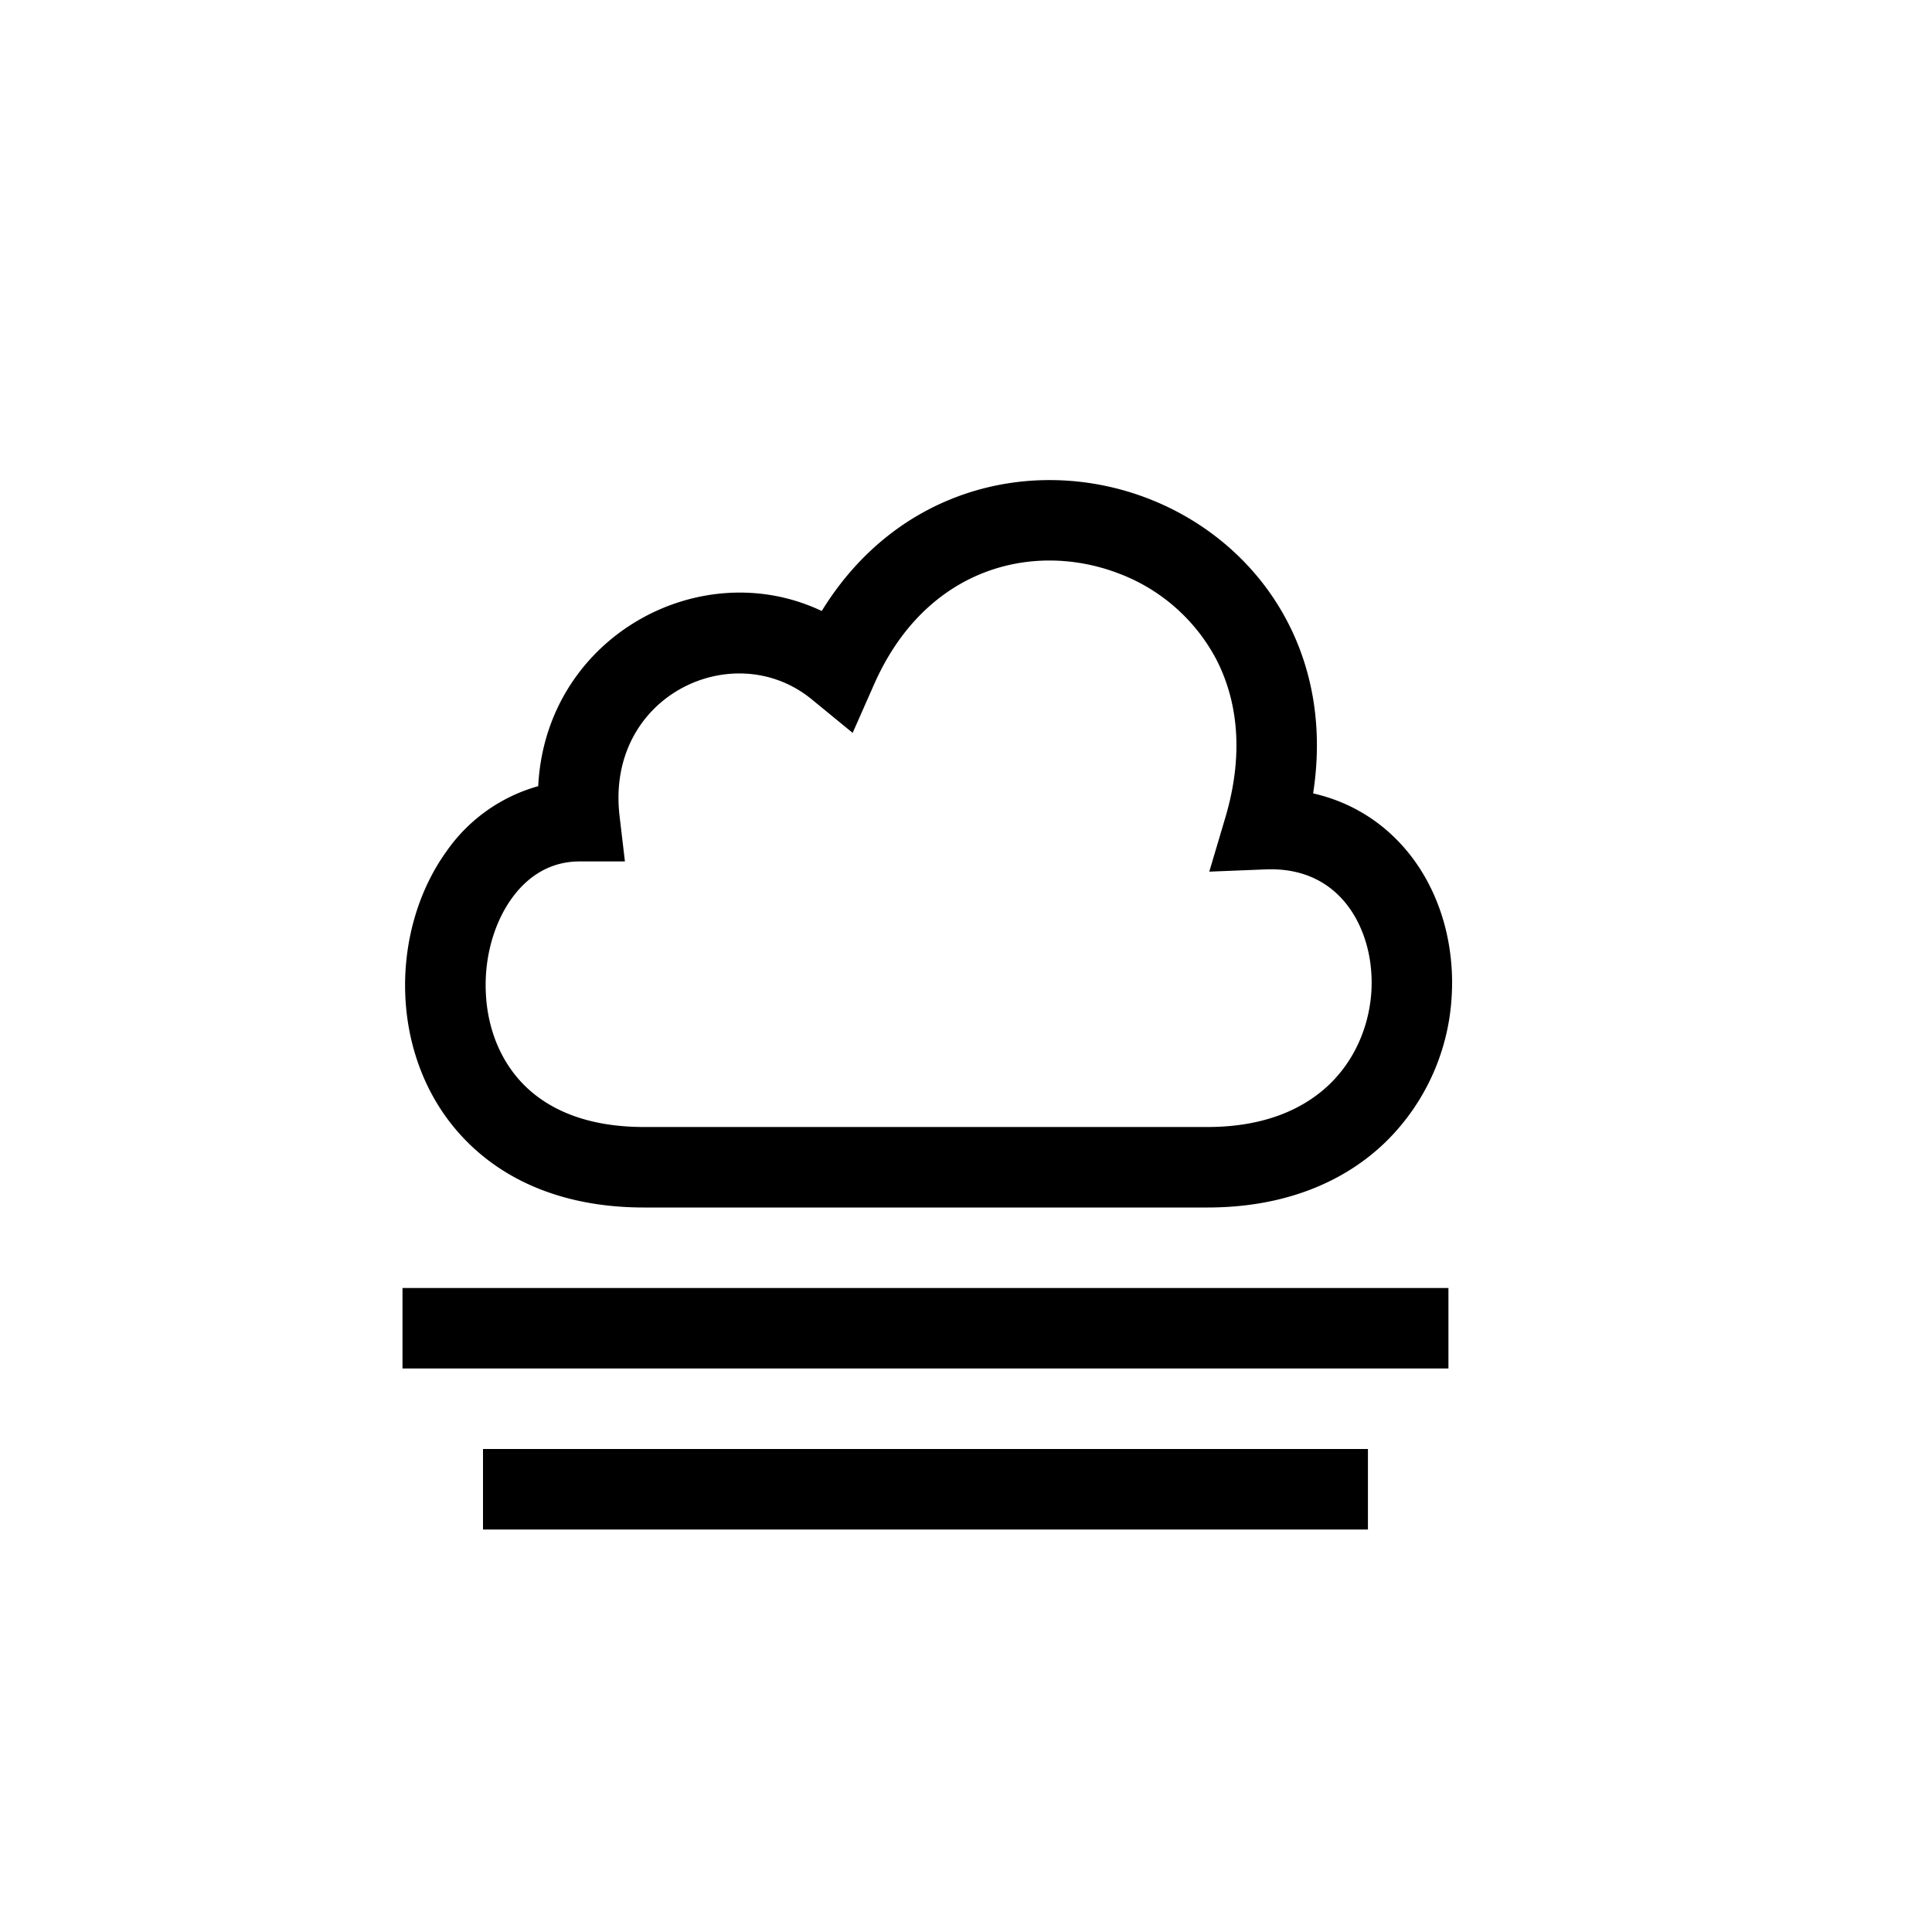
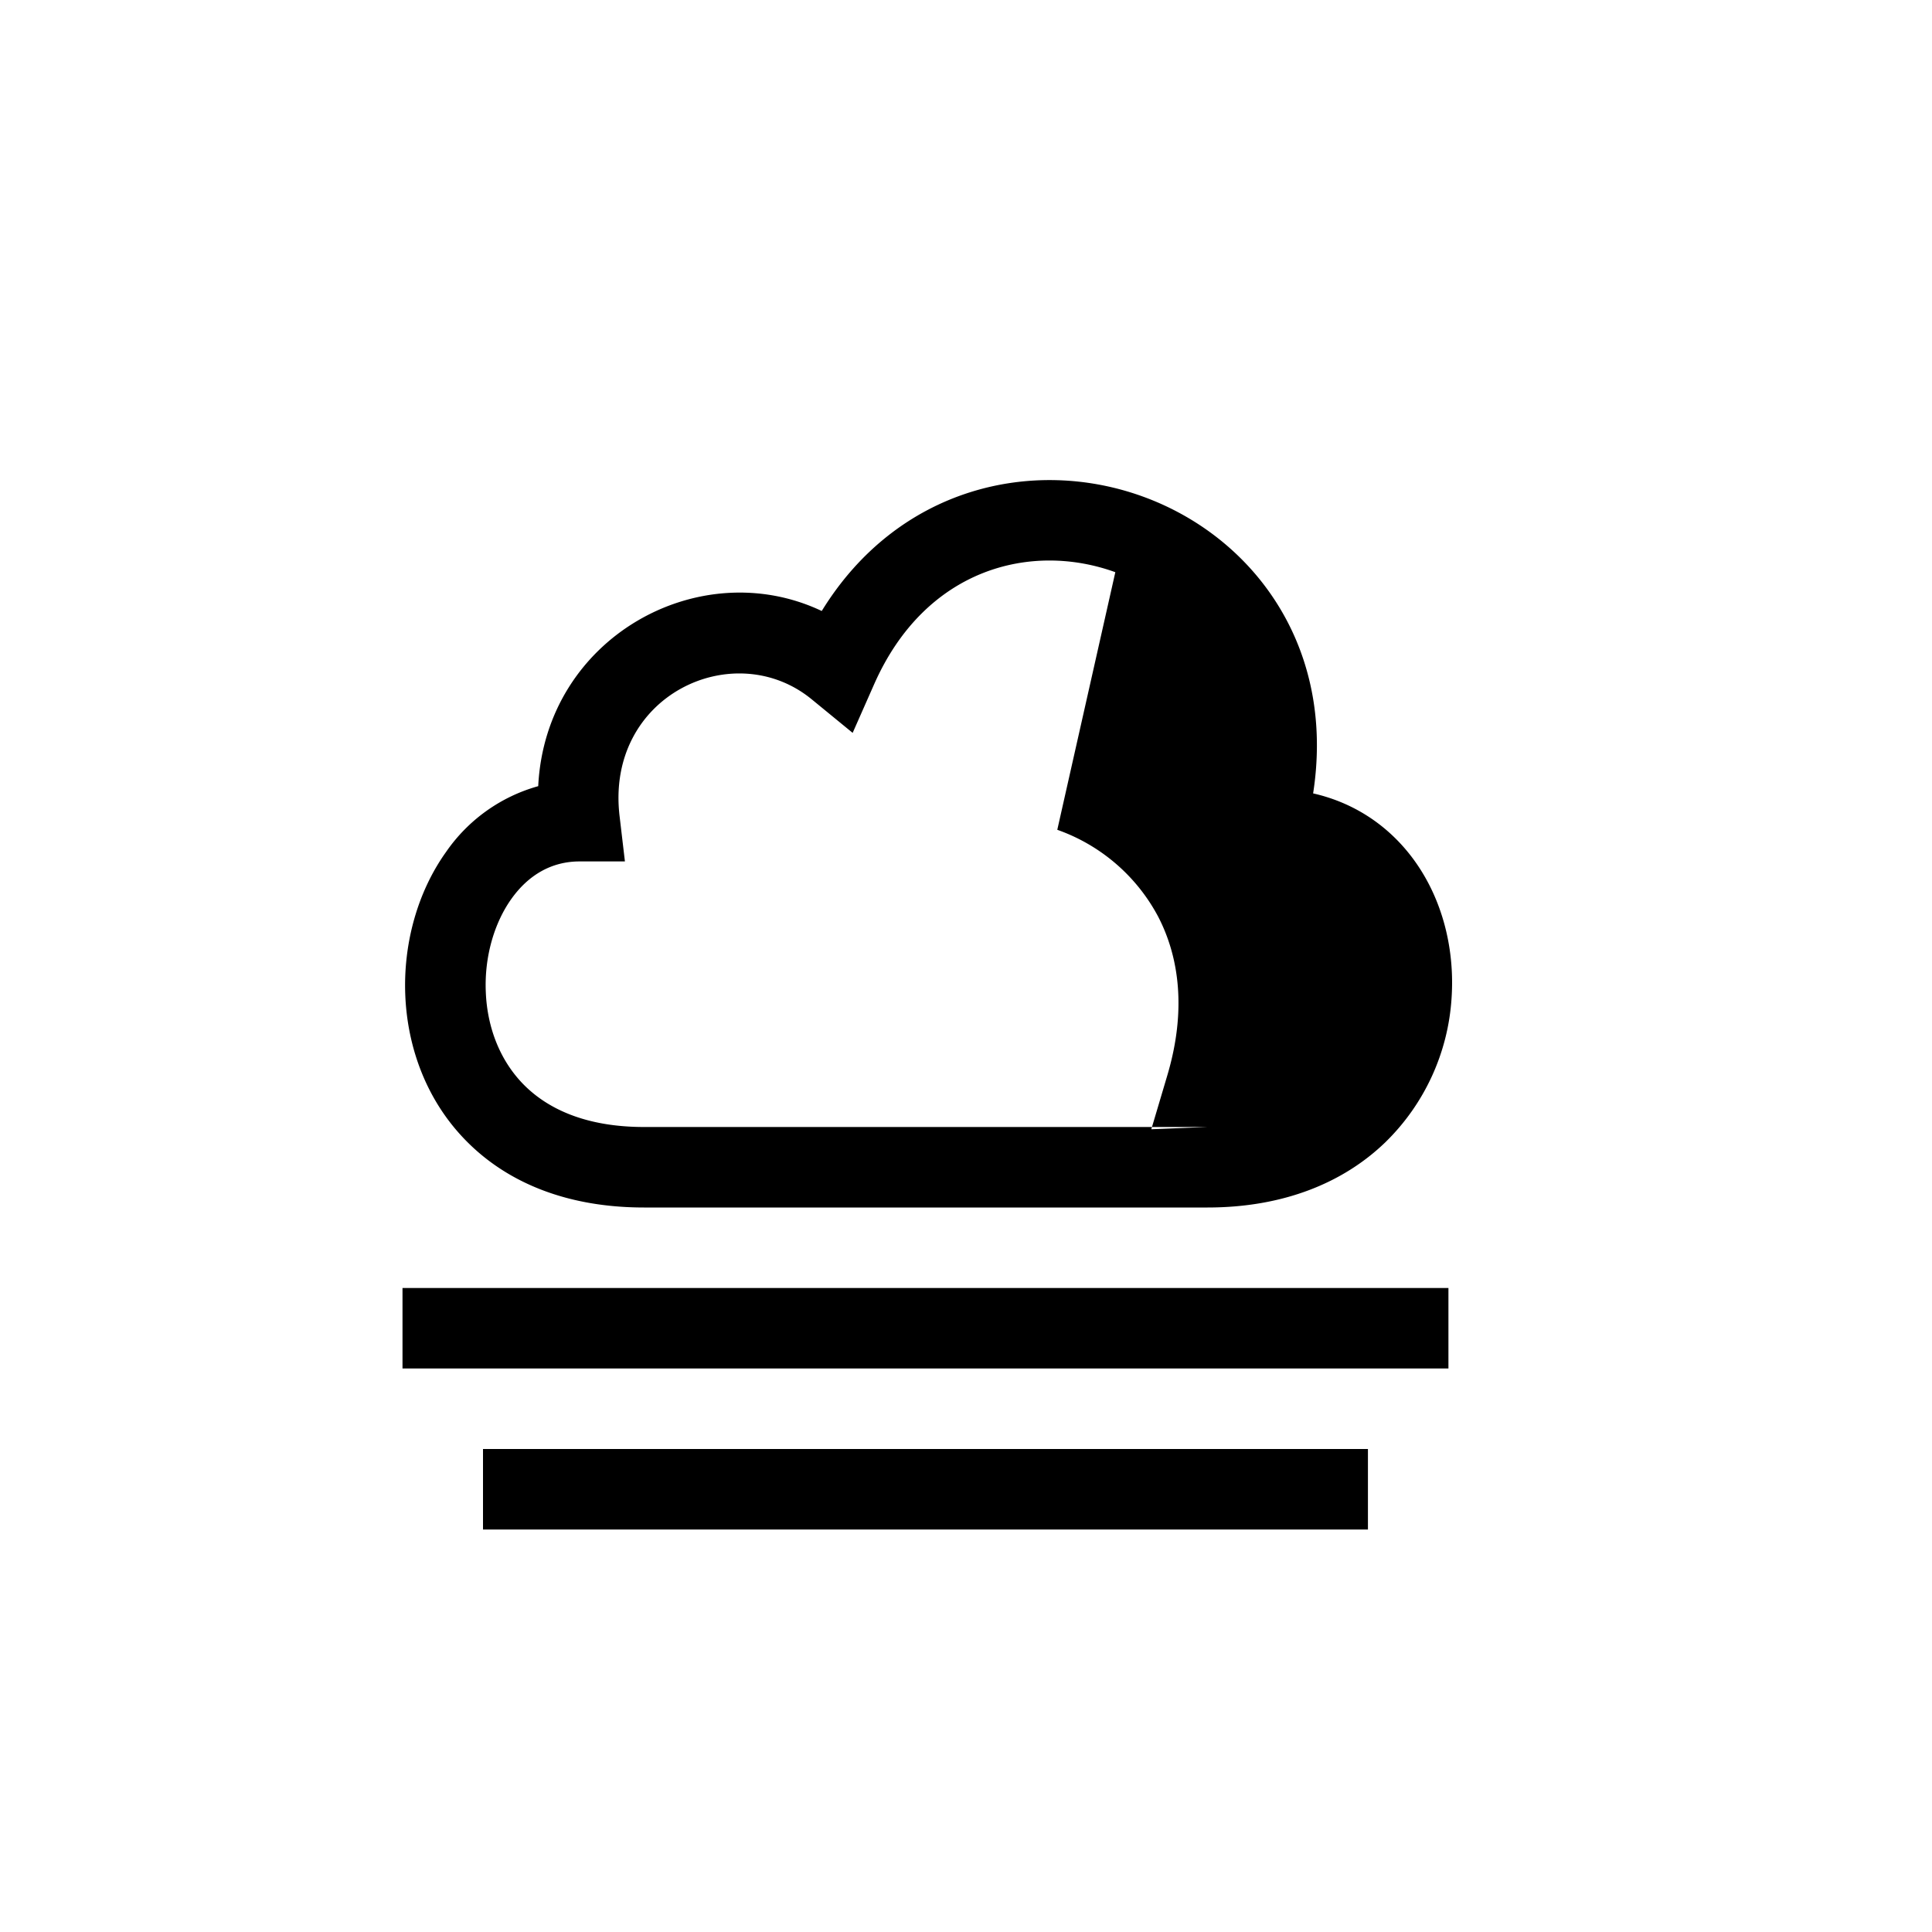
<svg xmlns="http://www.w3.org/2000/svg" width="24" height="24" viewBox="0 0 24 24" fill="none">
-   <path fill-rule="evenodd" clip-rule="evenodd" d="M16.313 9.856c.493.112.897.38 1.19.746.4.5.572 1.156.529 1.795a2.744 2.744 0 0 1-.823 1.793c-.52.502-1.265.81-2.209.81H8c-.954 0-1.693-.308-2.201-.82-.502-.505-.736-1.167-.764-1.808-.028-.637.147-1.287.507-1.79a2.066 2.066 0 0 1 1.144-.816c.092-1.85 2.006-2.895 3.522-2.176.946-1.538 2.625-1.917 3.988-1.422.745.27 1.403.803 1.794 1.549.318.607.447 1.335.322 2.139Zm-2.458-2.748c-1.049-.38-2.362-.046-2.997 1.394l-.266.602-.509-.417c-.967-.792-2.566-.048-2.386 1.454l.066.56H7.2c-.348 0-.634.168-.845.462-.217.303-.34.728-.32 1.165.018.435.175.847.473 1.148.293.295.763.524 1.492.524h7c.716 0 1.202-.229 1.515-.53.318-.307.49-.72.52-1.141.028-.424-.09-.824-.313-1.103-.212-.265-.536-.445-1.002-.426l-.698.028.199-.67c.241-.812.145-1.476-.117-1.977a2.276 2.276 0 0 0-1.25-1.073ZM17.993 17H5v-1h12.993v1ZM6 19h10.993v-1H6v1Z" fill="#000" />
+   <path fill-rule="evenodd" clip-rule="evenodd" d="M16.313 9.856c.493.112.897.38 1.19.746.4.5.572 1.156.529 1.795a2.744 2.744 0 0 1-.823 1.793c-.52.502-1.265.81-2.209.81H8c-.954 0-1.693-.308-2.201-.82-.502-.505-.736-1.167-.764-1.808-.028-.637.147-1.287.507-1.79a2.066 2.066 0 0 1 1.144-.816c.092-1.85 2.006-2.895 3.522-2.176.946-1.538 2.625-1.917 3.988-1.422.745.27 1.403.803 1.794 1.549.318.607.447 1.335.322 2.139Zm-2.458-2.748c-1.049-.38-2.362-.046-2.997 1.394l-.266.602-.509-.417c-.967-.792-2.566-.048-2.386 1.454l.066.56H7.2c-.348 0-.634.168-.845.462-.217.303-.34.728-.32 1.165.018.435.175.847.473 1.148.293.295.763.524 1.492.524h7l-.698.028.199-.67c.241-.812.145-1.476-.117-1.977a2.276 2.276 0 0 0-1.25-1.073ZM17.993 17H5v-1h12.993v1ZM6 19h10.993v-1H6v1Z" fill="#000" />
</svg>